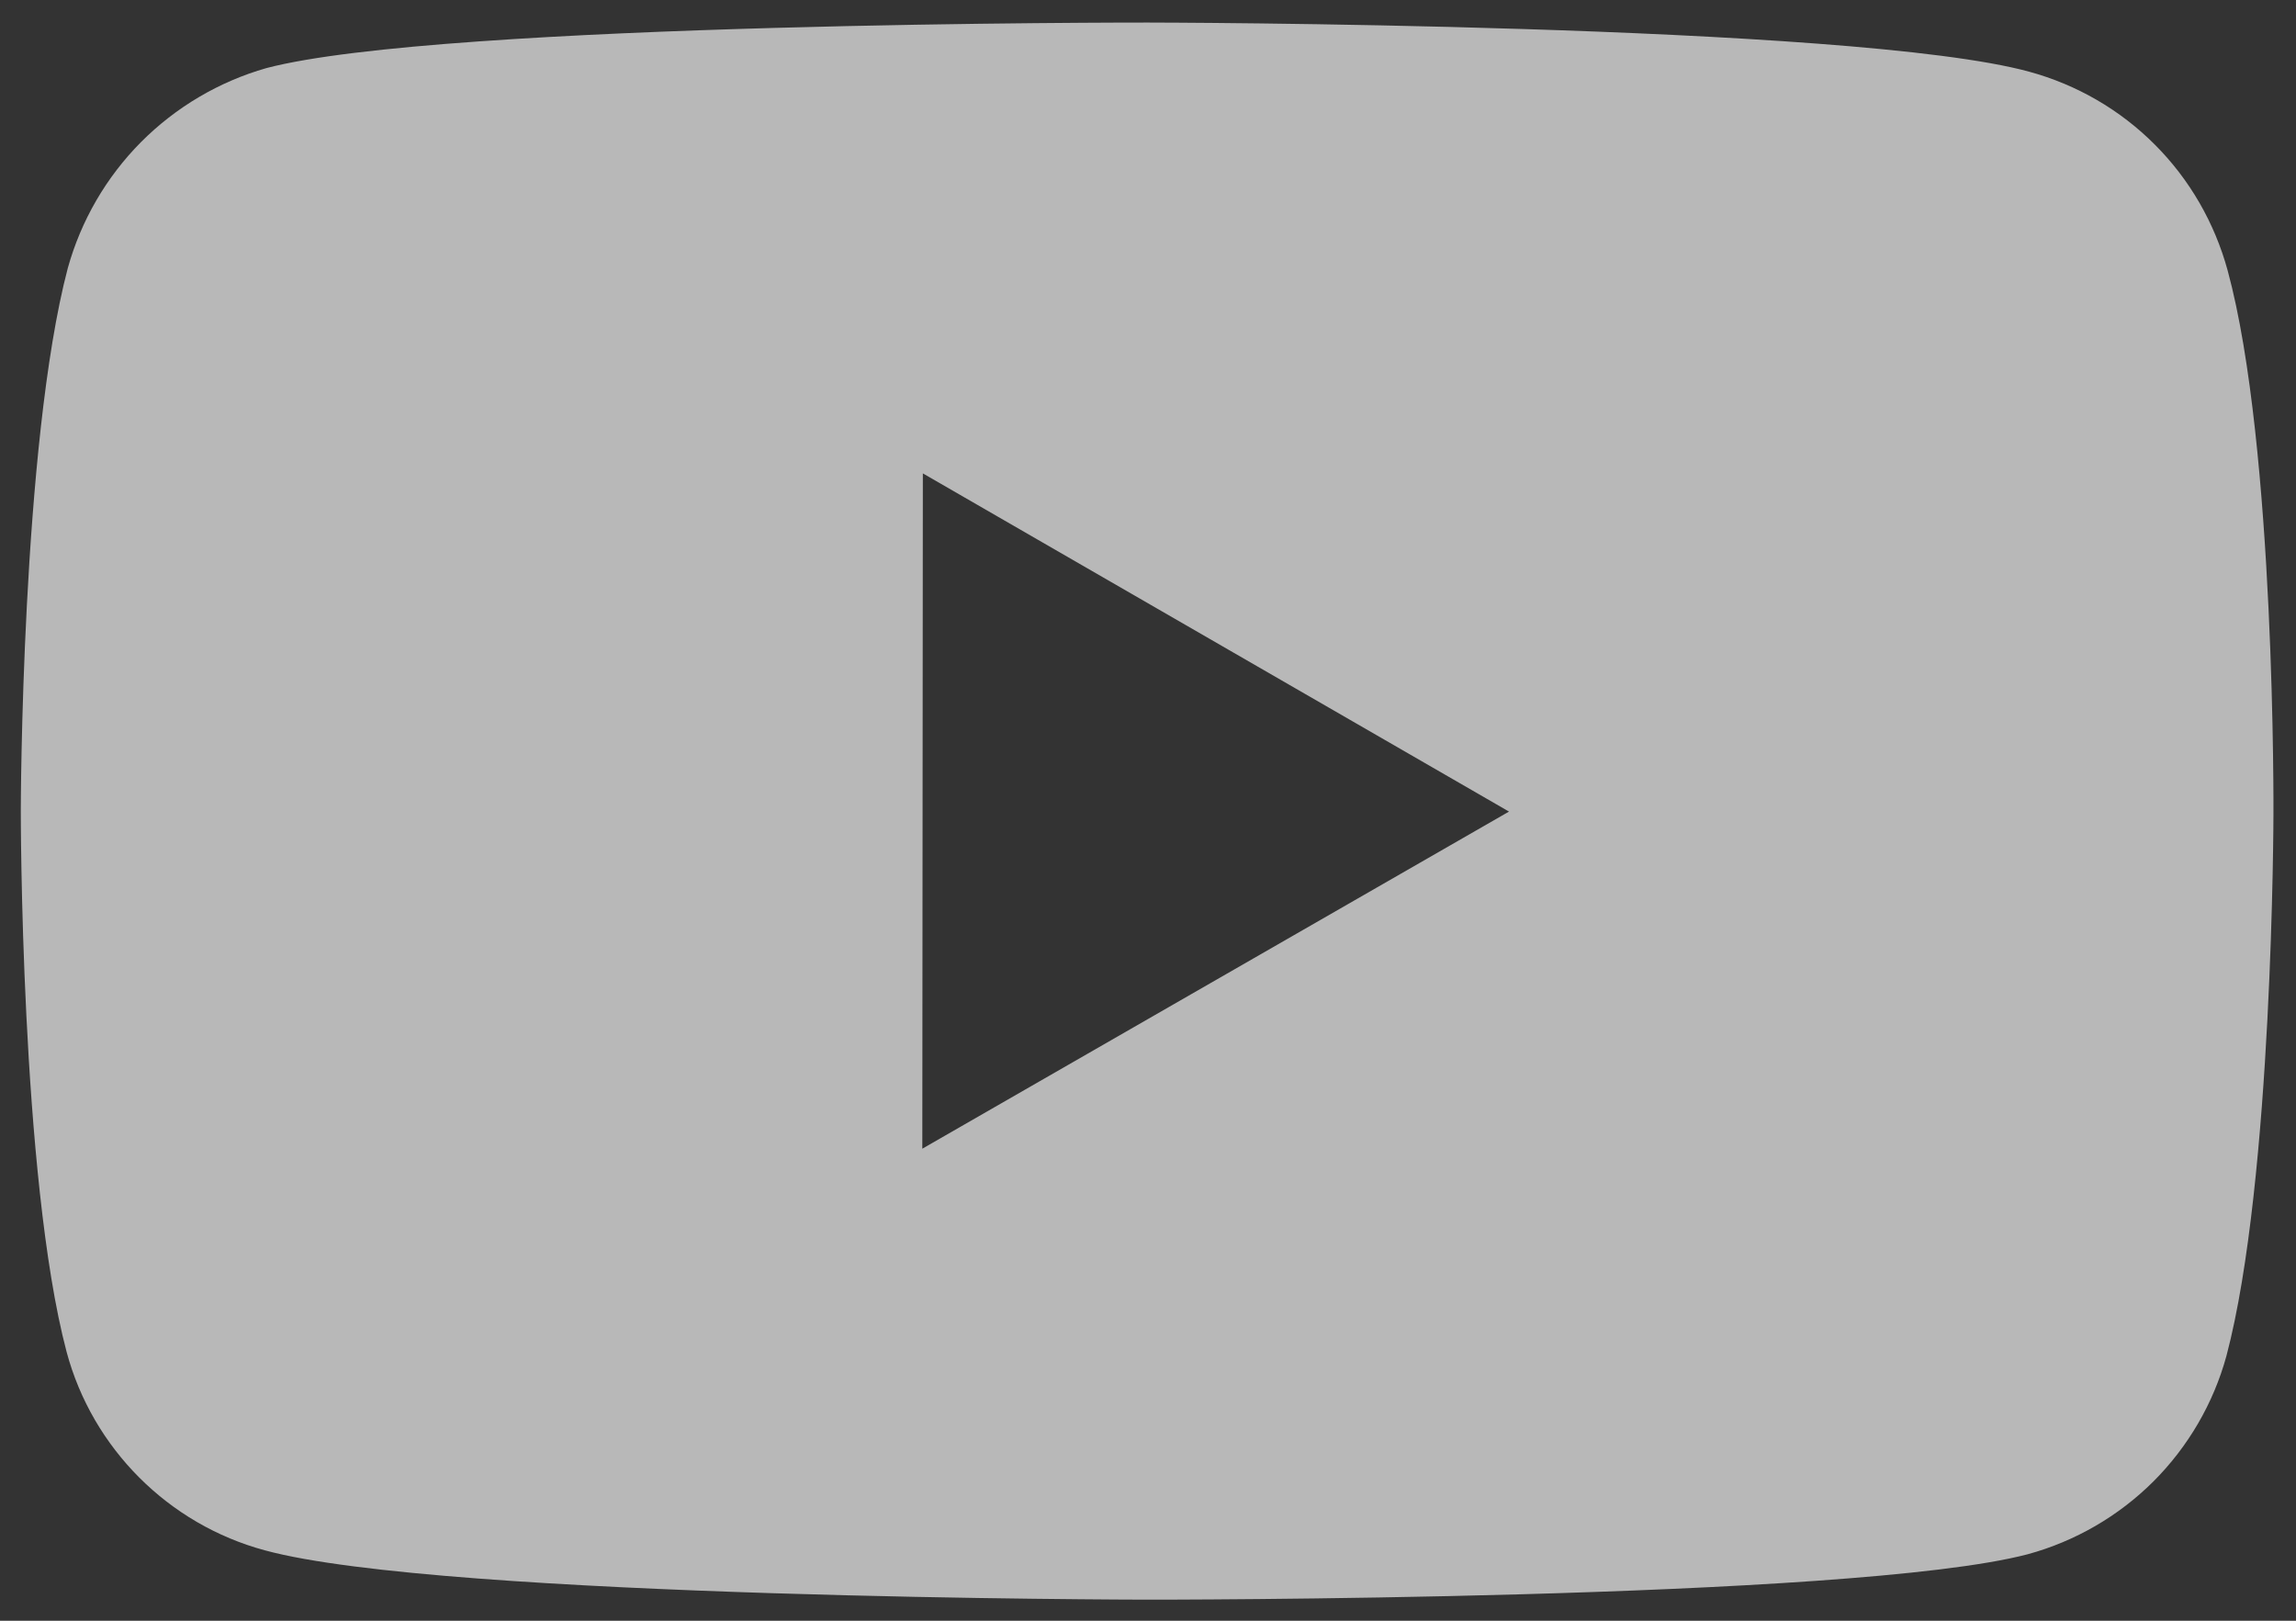
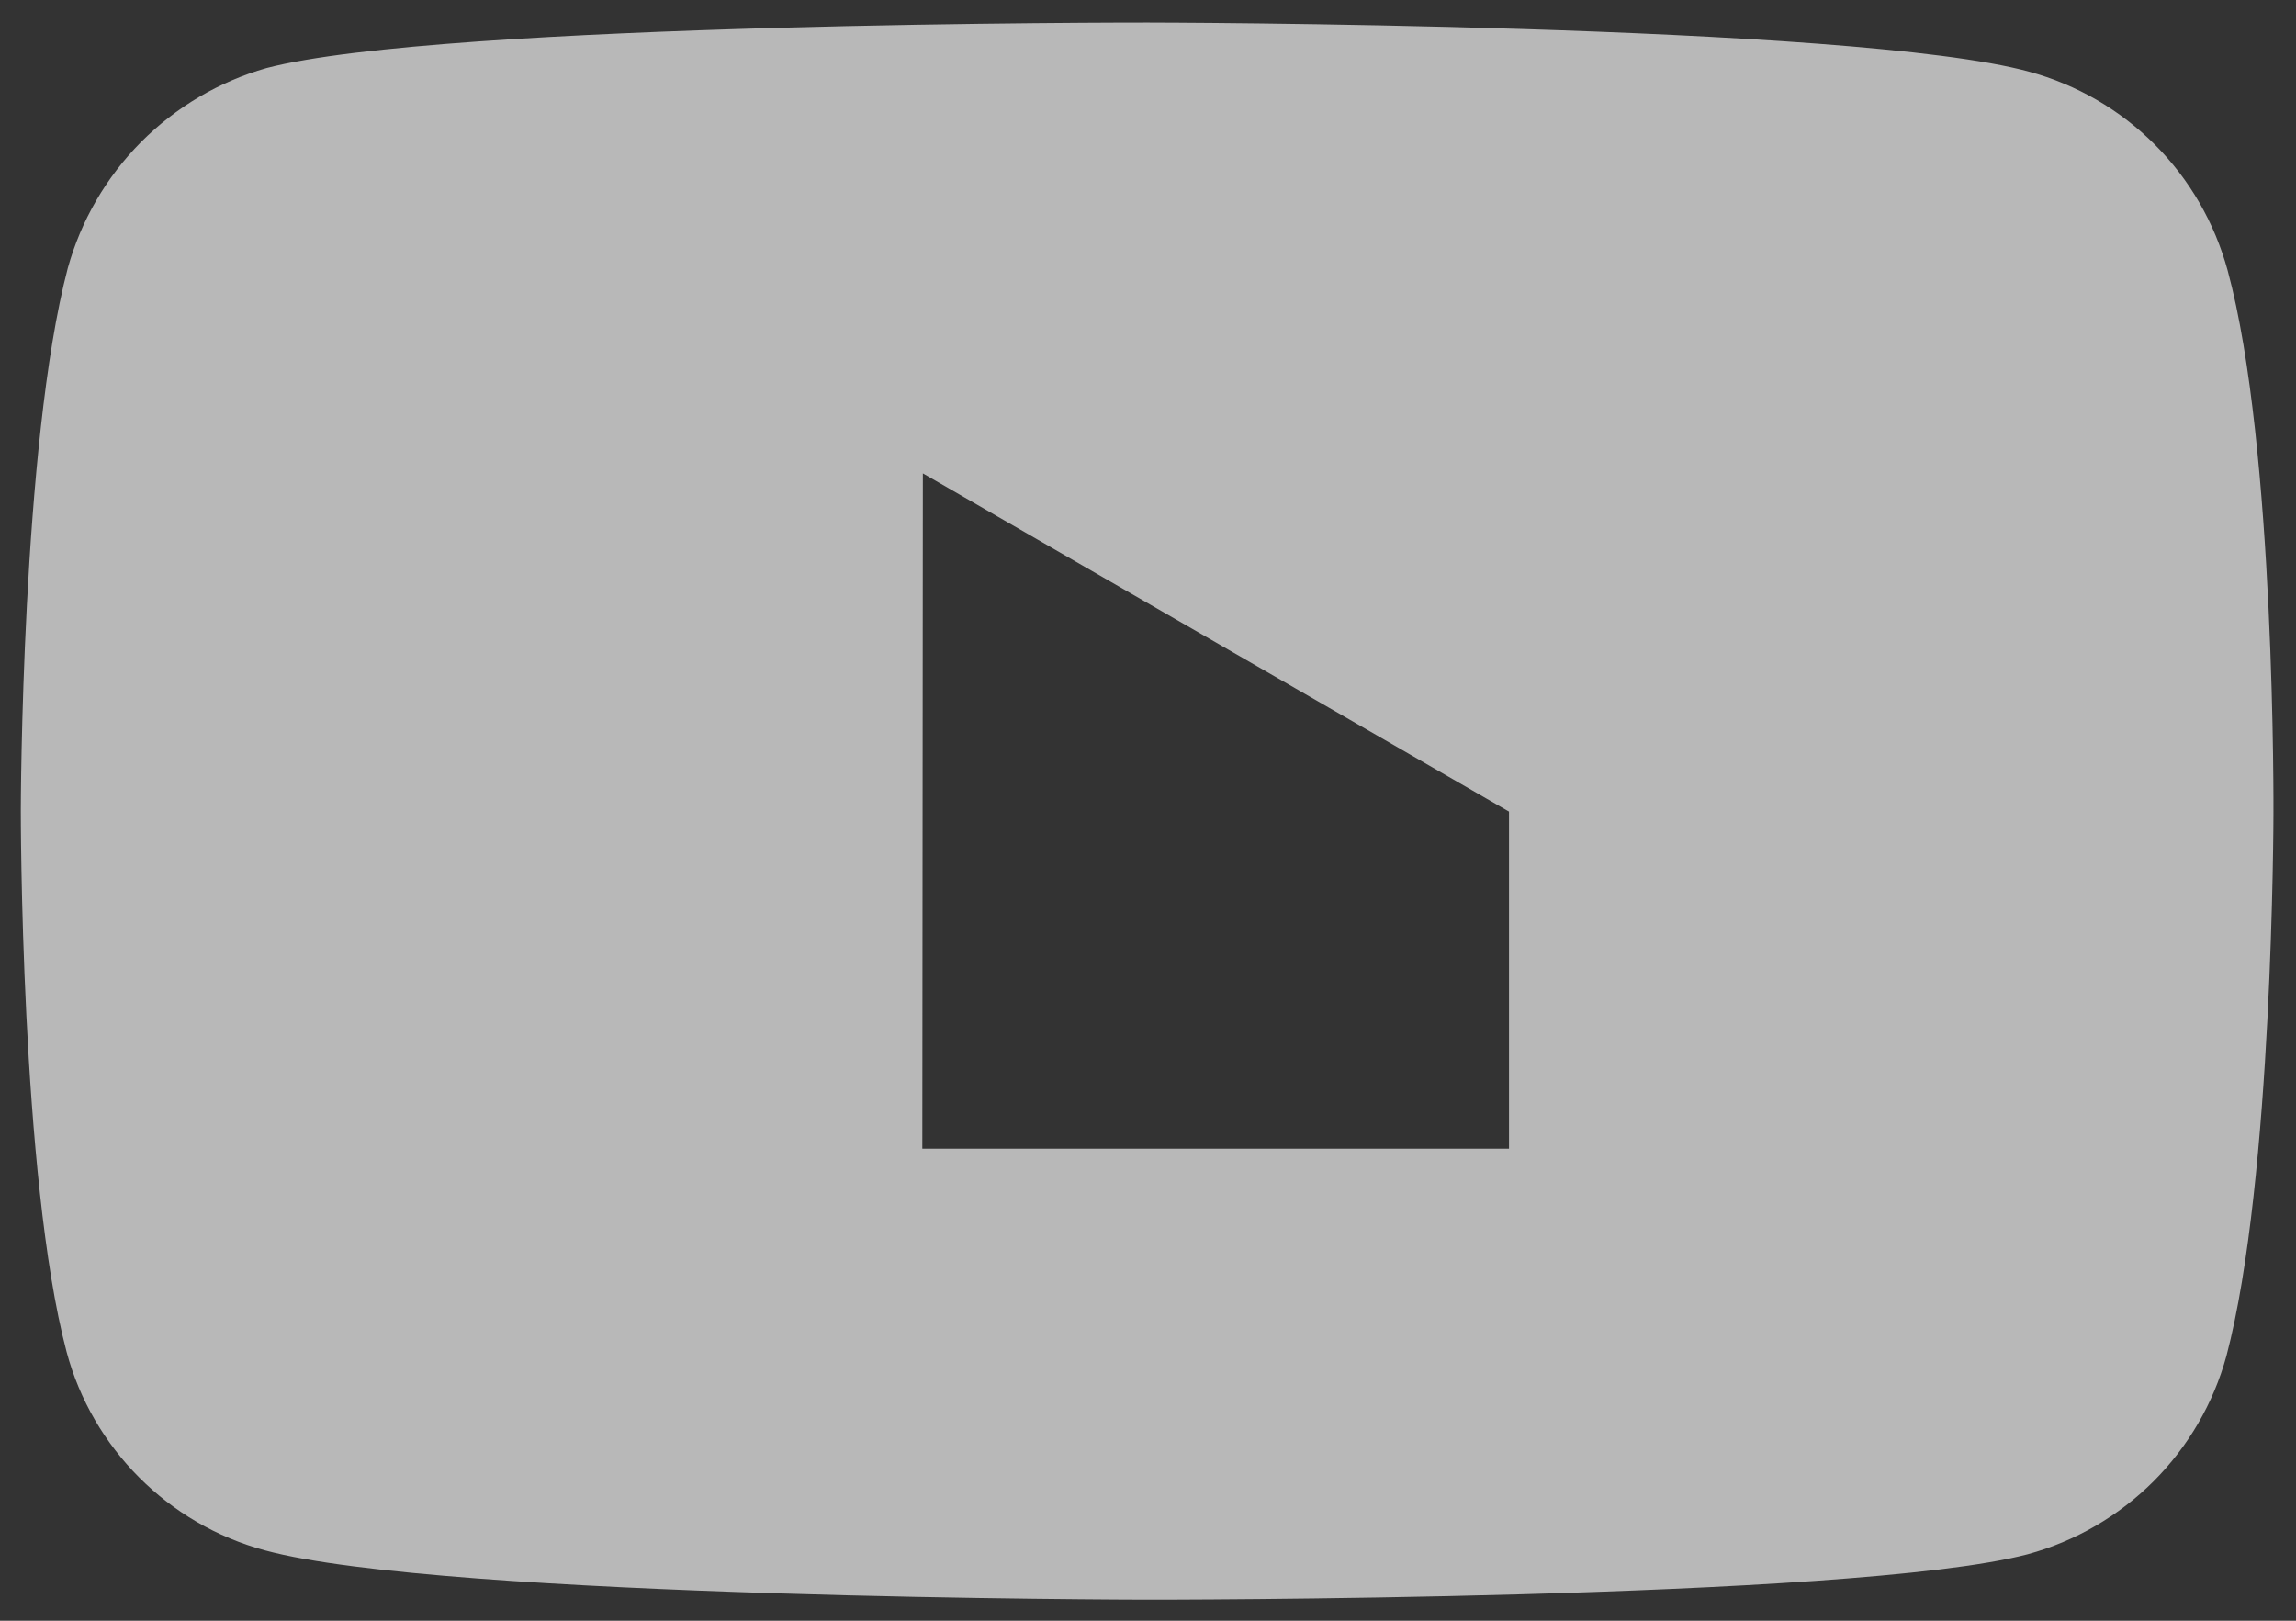
<svg xmlns="http://www.w3.org/2000/svg" width="17" height="12" viewBox="0 0 17 12" fill="none">
  <rect x="0" y="0" width="17" height="12" fill="#333333" stroke="none" />
-   <path d="M16.494 2.003C16.398 1.651 16.213 1.329 15.955 1.071C15.698 0.813 15.377 0.627 15.025 0.531C13.72 0.173 8.499 0.167 8.499 0.167C8.499 0.167 3.279 0.161 1.973 0.504C1.622 0.604 1.302 0.793 1.044 1.052C0.786 1.312 0.6 1.633 0.502 1.985C0.158 3.29 0.154 5.997 0.154 5.997C0.154 5.997 0.151 8.717 0.493 10.009C0.684 10.723 1.247 11.287 1.962 11.479C3.28 11.838 8.487 11.844 8.487 11.844C8.487 11.844 13.708 11.85 15.013 11.508C15.365 11.412 15.686 11.226 15.944 10.969C16.202 10.711 16.389 10.39 16.485 10.039C16.83 8.735 16.833 6.029 16.833 6.029C16.833 6.029 16.849 3.308 16.494 2.003V2.003ZM6.829 8.505L6.833 3.505L11.173 6.009L6.829 8.505V8.505Z" fill="white" fill-opacity="0.65" />
+   <path d="M16.494 2.003C16.398 1.651 16.213 1.329 15.955 1.071C15.698 0.813 15.377 0.627 15.025 0.531C13.72 0.173 8.499 0.167 8.499 0.167C8.499 0.167 3.279 0.161 1.973 0.504C1.622 0.604 1.302 0.793 1.044 1.052C0.786 1.312 0.6 1.633 0.502 1.985C0.158 3.29 0.154 5.997 0.154 5.997C0.154 5.997 0.151 8.717 0.493 10.009C0.684 10.723 1.247 11.287 1.962 11.479C3.28 11.838 8.487 11.844 8.487 11.844C8.487 11.844 13.708 11.85 15.013 11.508C15.365 11.412 15.686 11.226 15.944 10.969C16.202 10.711 16.389 10.39 16.485 10.039C16.83 8.735 16.833 6.029 16.833 6.029C16.833 6.029 16.849 3.308 16.494 2.003V2.003ZM6.829 8.505L6.833 3.505L11.173 6.009V8.505Z" fill="white" fill-opacity="0.65" />
</svg>